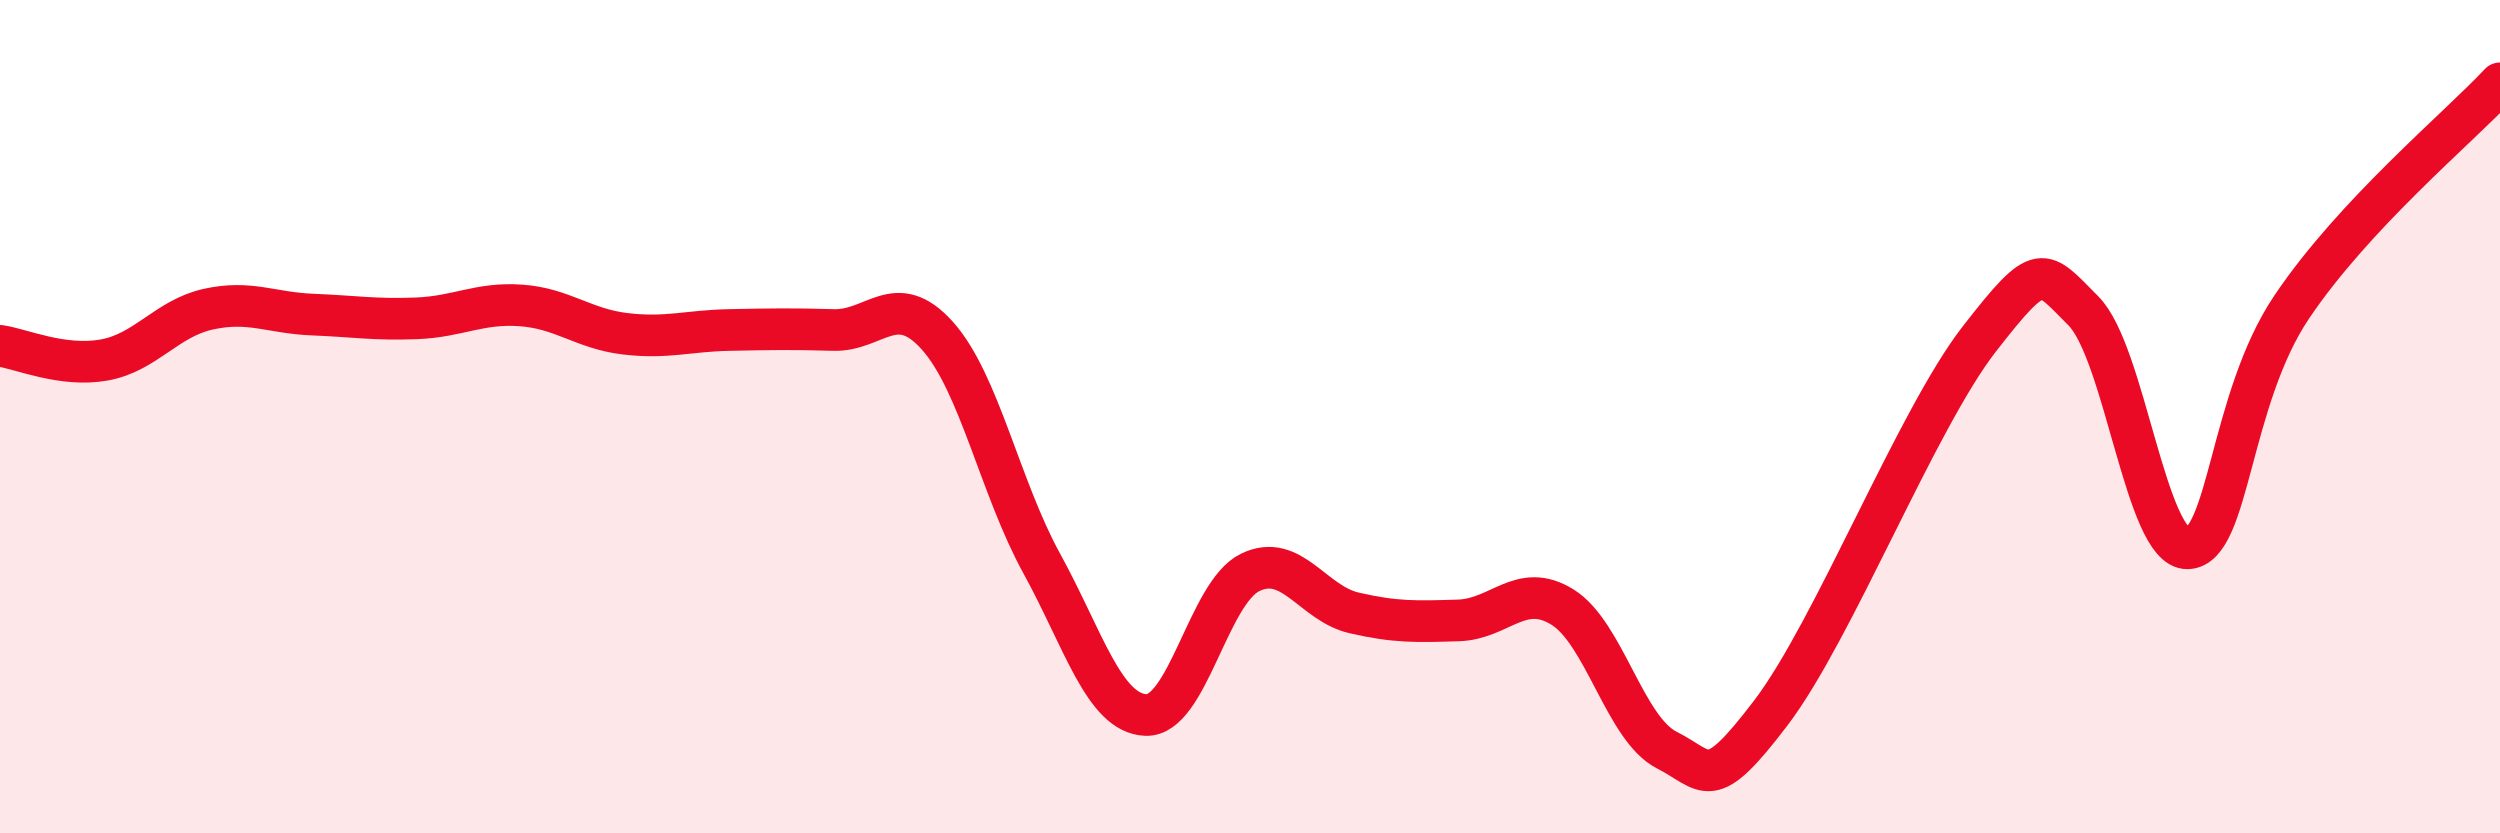
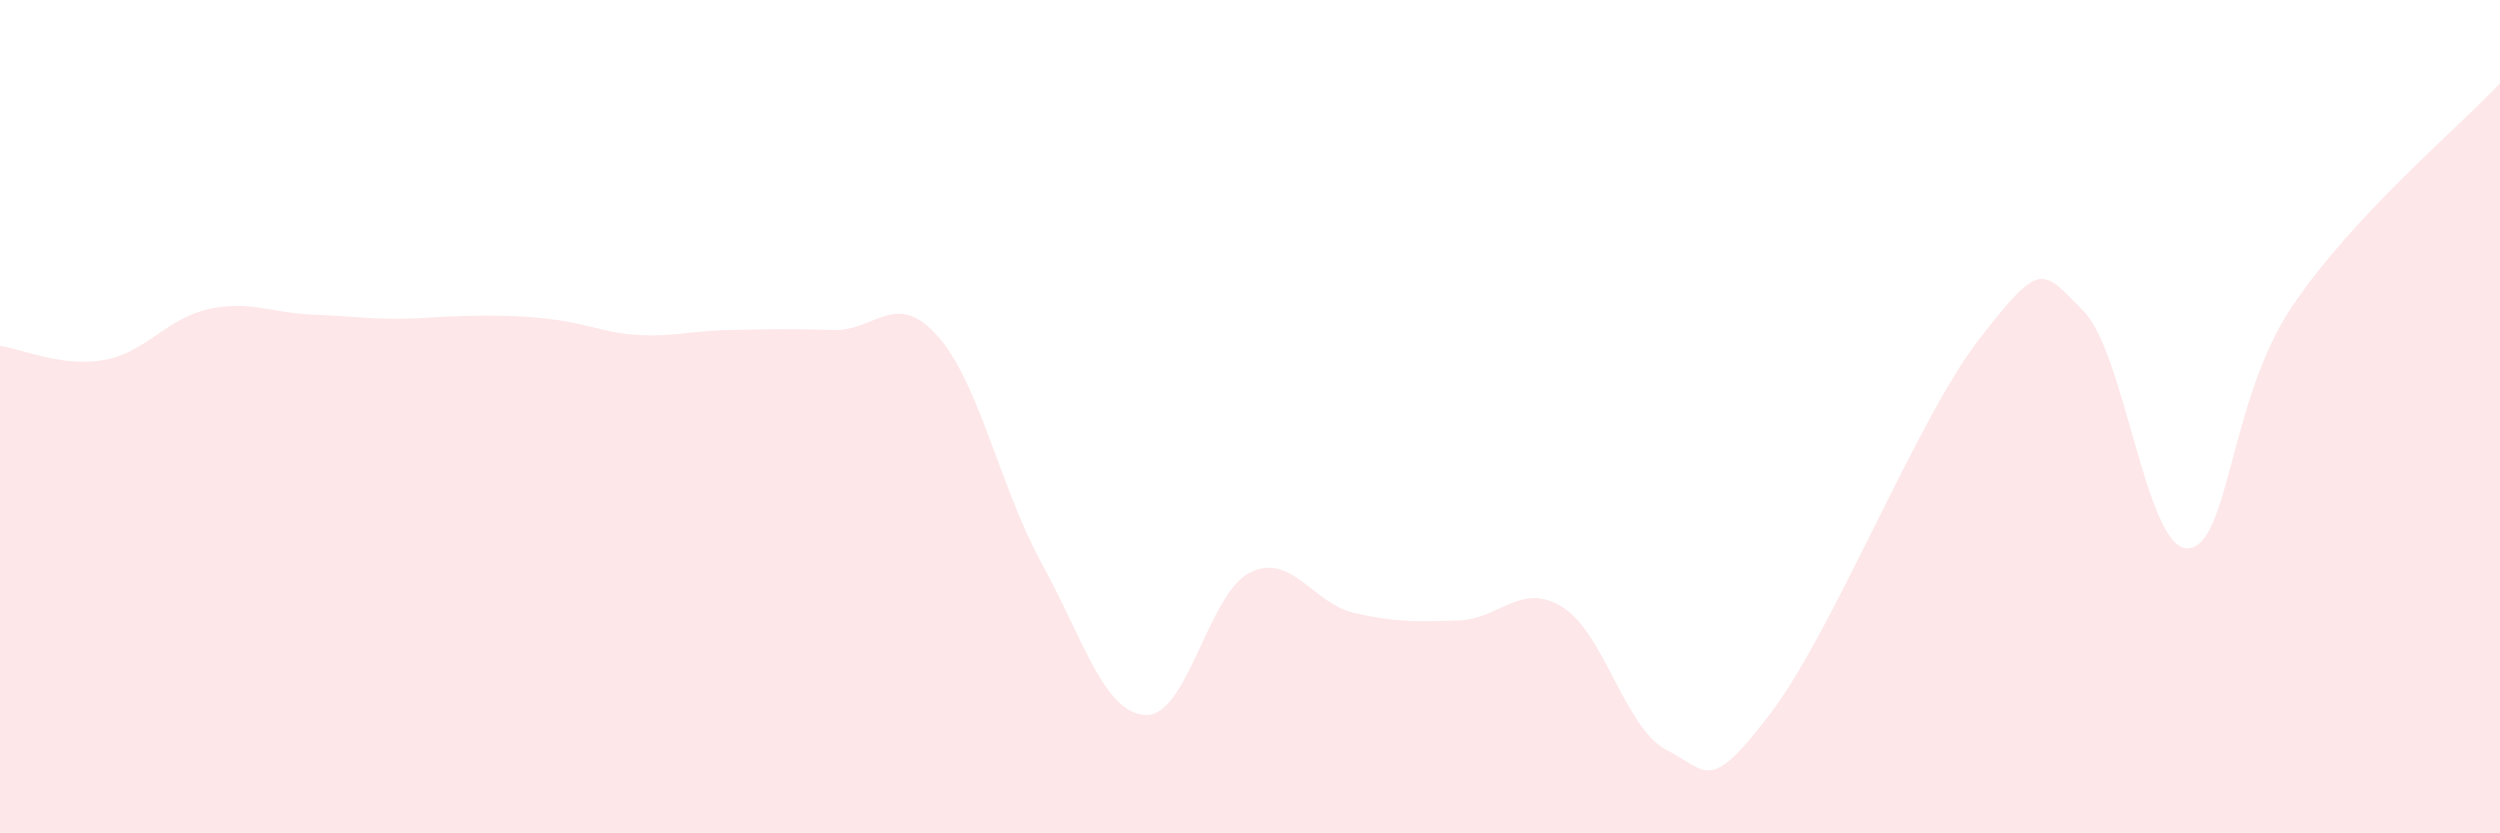
<svg xmlns="http://www.w3.org/2000/svg" width="60" height="20" viewBox="0 0 60 20">
-   <path d="M 0,8.3 C 0.5,8.37 1.5,8.82 2.5,8.64 C 3.5,8.46 4,7.64 5,7.42 C 6,7.2 6.5,7.51 7.5,7.55 C 8.5,7.59 9,7.68 10,7.64 C 11,7.6 11.5,7.26 12.5,7.33 C 13.5,7.4 14,7.89 15,8.01 C 16,8.13 16.5,7.94 17.5,7.92 C 18.5,7.9 19,7.89 20,7.92 C 21,7.95 21.5,6.94 22.5,8.06 C 23.5,9.18 24,11.7 25,13.52 C 26,15.34 26.5,17.12 27.5,17.16 C 28.5,17.2 29,14.23 30,13.74 C 31,13.25 31.5,14.48 32.5,14.71 C 33.5,14.94 34,14.92 35,14.89 C 36,14.86 36.5,13.95 37.5,14.57 C 38.5,15.19 39,17.49 40,18 C 41,18.51 41,19.08 42.5,17.11 C 44,15.14 46,10.07 47.5,8.14 C 49,6.21 49,6.46 50,7.46 C 51,8.46 51.5,13.18 52.5,13.16 C 53.5,13.14 53.5,9.6 55,7.37 C 56.5,5.14 59,3.07 60,2L60 20L0 20Z" fill="#EB0A25" opacity="0.1" stroke-linecap="round" stroke-linejoin="round" />
-   <path d="M 0,8.3 C 0.5,8.37 1.5,8.82 2.5,8.64 C 3.5,8.46 4,7.64 5,7.42 C 6,7.2 6.5,7.51 7.5,7.55 C 8.5,7.59 9,7.68 10,7.64 C 11,7.6 11.5,7.26 12.5,7.33 C 13.5,7.4 14,7.89 15,8.01 C 16,8.13 16.5,7.94 17.5,7.92 C 18.5,7.9 19,7.89 20,7.92 C 21,7.95 21.5,6.94 22.5,8.06 C 23.5,9.18 24,11.7 25,13.52 C 26,15.34 26.5,17.12 27.5,17.16 C 28.5,17.2 29,14.23 30,13.74 C 31,13.25 31.5,14.48 32.5,14.71 C 33.5,14.94 34,14.92 35,14.89 C 36,14.86 36.5,13.95 37.5,14.57 C 38.5,15.19 39,17.49 40,18 C 41,18.51 41,19.08 42.5,17.11 C 44,15.14 46,10.07 47.5,8.14 C 49,6.21 49,6.46 50,7.46 C 51,8.46 51.5,13.18 52.5,13.16 C 53.5,13.14 53.5,9.6 55,7.37 C 56.5,5.14 59,3.07 60,2" stroke="#EB0A25" stroke-width="1" fill="none" stroke-linecap="round" stroke-linejoin="round" />
+   <path d="M 0,8.3 C 0.5,8.37 1.5,8.82 2.5,8.64 C 3.5,8.46 4,7.64 5,7.42 C 6,7.2 6.5,7.51 7.5,7.55 C 8.5,7.59 9,7.68 10,7.64 C 13.5,7.4 14,7.89 15,8.01 C 16,8.13 16.5,7.94 17.5,7.92 C 18.5,7.9 19,7.89 20,7.92 C 21,7.95 21.5,6.94 22.5,8.06 C 23.5,9.18 24,11.7 25,13.52 C 26,15.34 26.5,17.12 27.5,17.16 C 28.5,17.2 29,14.23 30,13.74 C 31,13.25 31.5,14.48 32.5,14.71 C 33.5,14.94 34,14.92 35,14.89 C 36,14.86 36.5,13.95 37.5,14.57 C 38.5,15.19 39,17.49 40,18 C 41,18.51 41,19.08 42.5,17.11 C 44,15.14 46,10.07 47.5,8.14 C 49,6.21 49,6.46 50,7.46 C 51,8.46 51.5,13.18 52.5,13.16 C 53.5,13.14 53.5,9.6 55,7.37 C 56.5,5.14 59,3.07 60,2L60 20L0 20Z" fill="#EB0A25" opacity="0.1" stroke-linecap="round" stroke-linejoin="round" />
</svg>